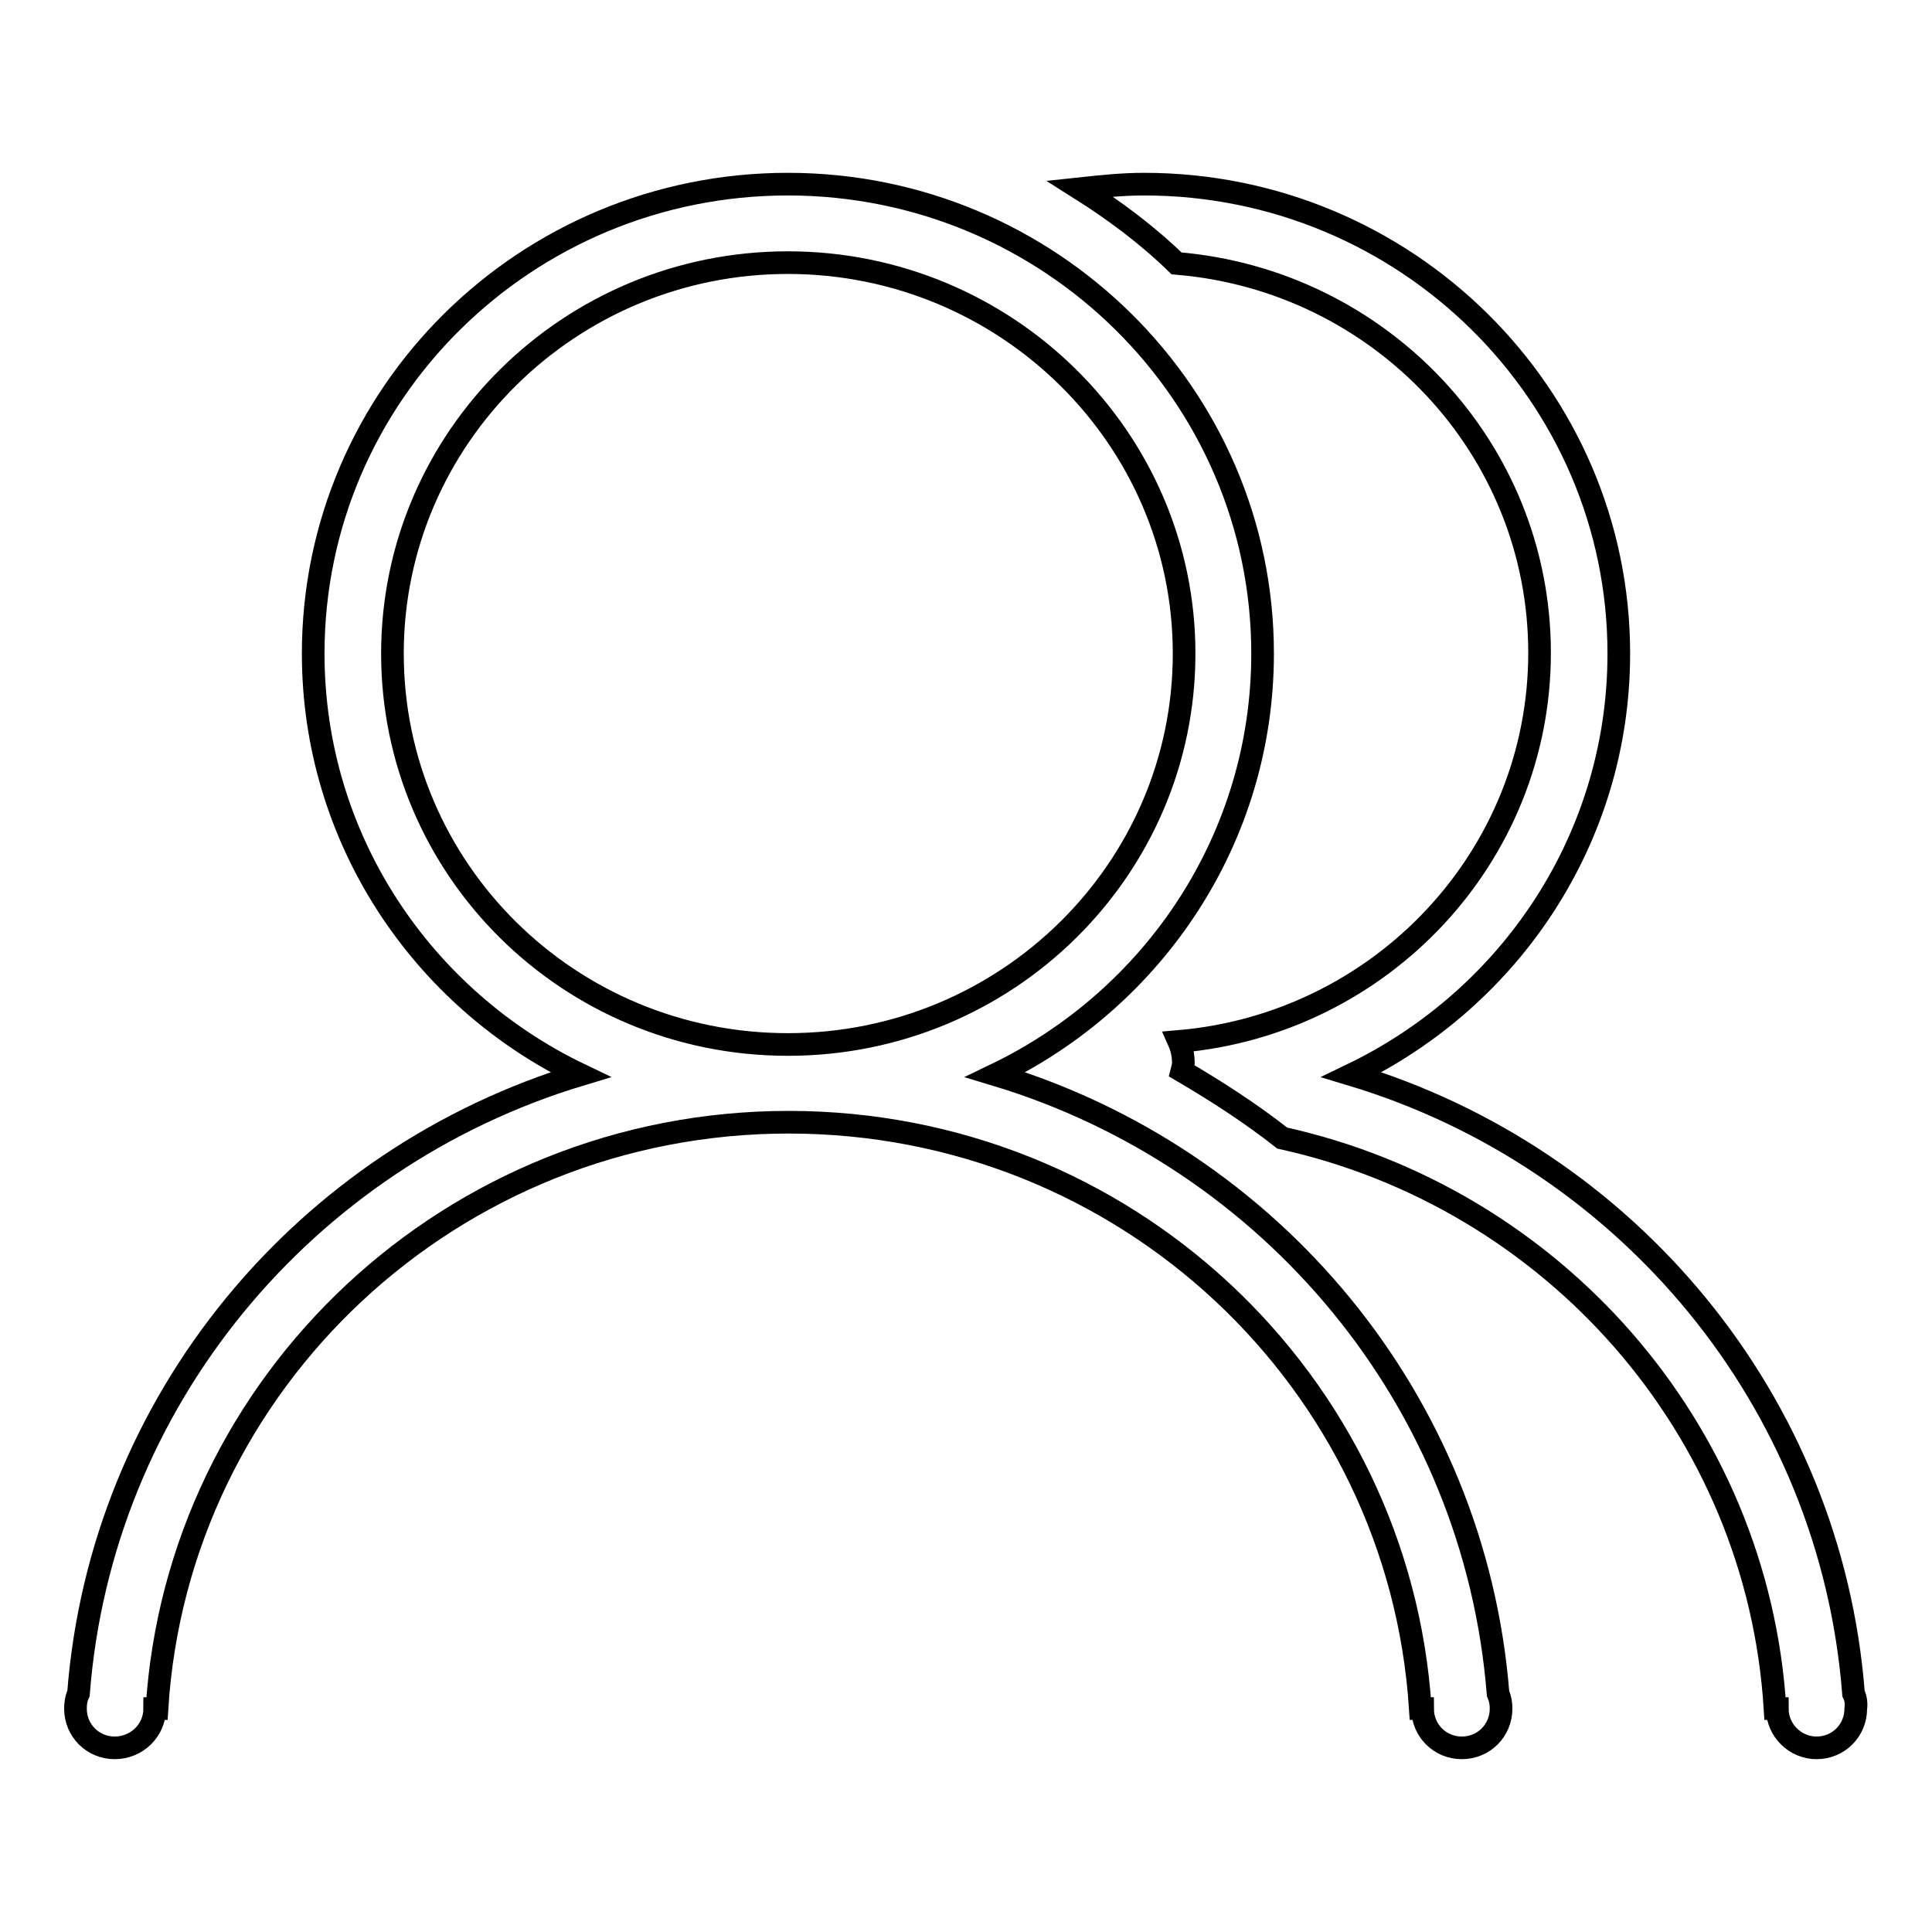
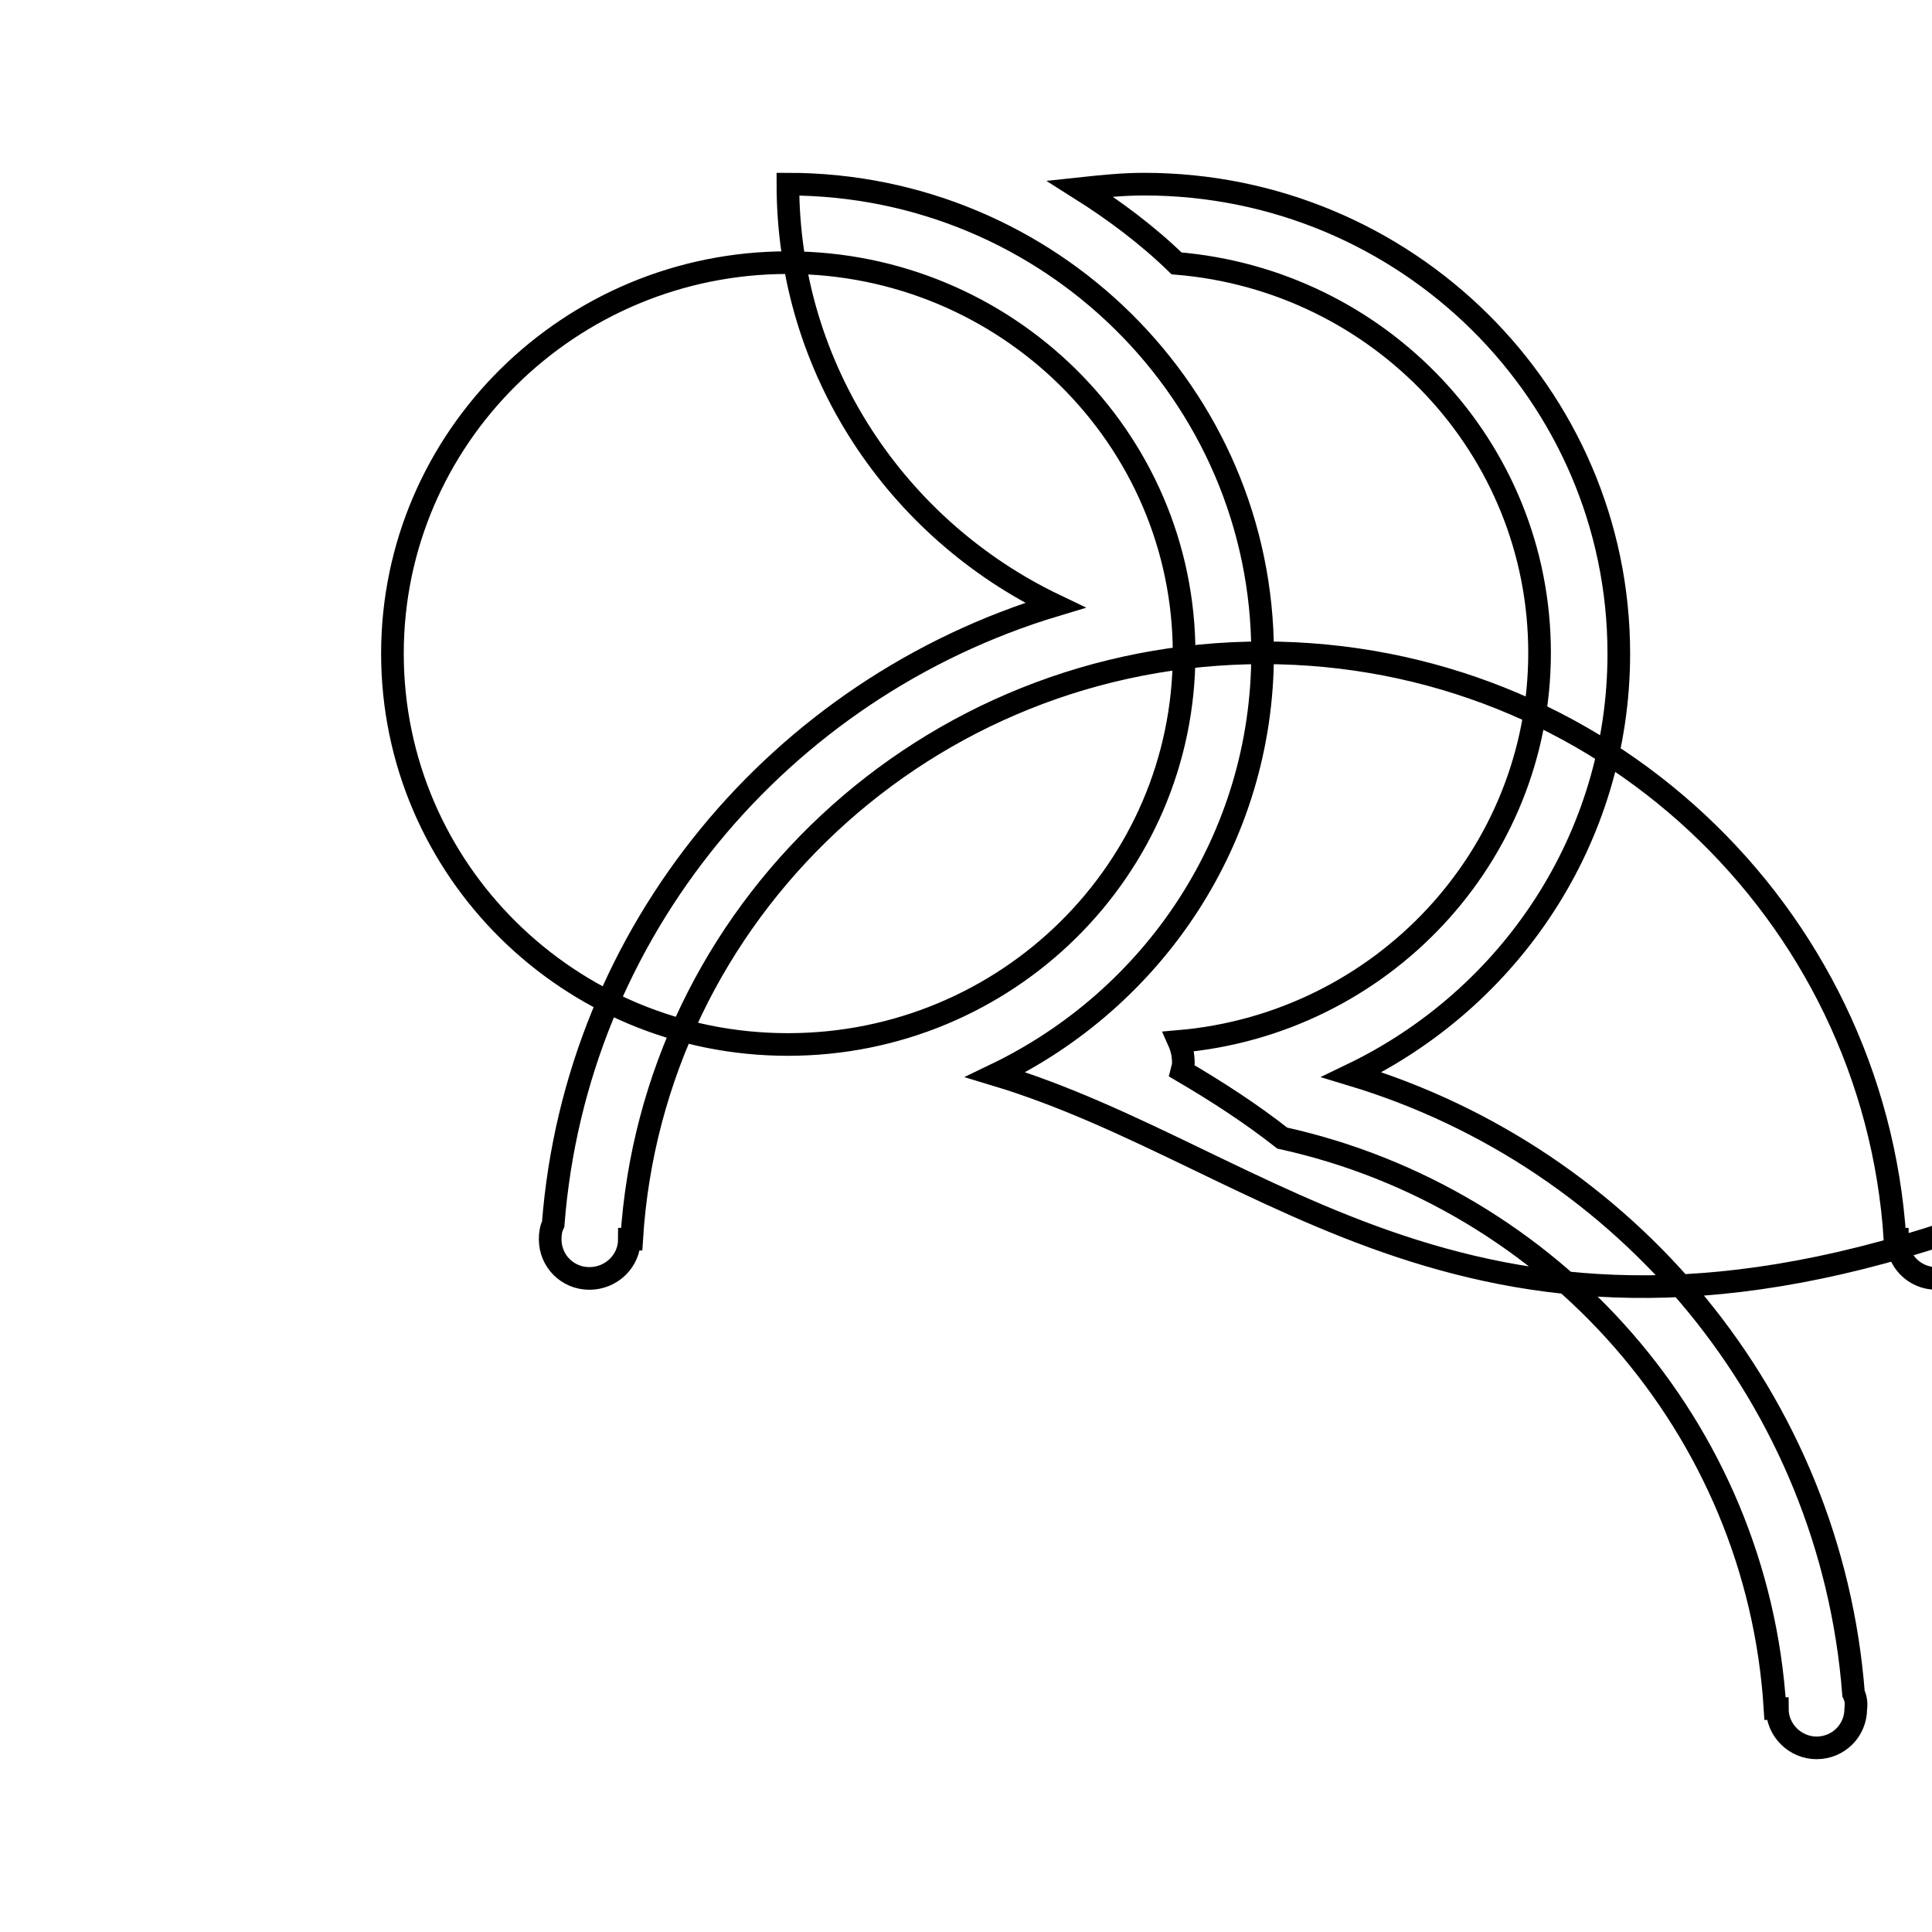
<svg xmlns="http://www.w3.org/2000/svg" version="1.1" x="0px" y="0px" viewBox="0 0 256 256" enable-background="new 0 0 256 256" xml:space="preserve">
  <g>
    <g>
-       <path stroke-width="3" fill-opacity="0" stroke="#000000" d="M131.9,142.4c21-10.1,35.4-31.3,35.4-55.8c0-34.3-28.2-62.2-62.9-62.2c-34.7,0-62.9,27.8-62.9,62.2c0,24.6,14.5,45.8,35.4,55.8c-36.5,11-63.5,43.2-66.5,82c-0.3,0.6-0.4,1.3-0.4,2c0,2.9,2.3,5.2,5.2,5.2s5.3-2.3,5.3-5.2h0.3c2.7-43.3,39.1-77.7,83.7-77.7c44.6,0,80.9,34.3,83.7,77.7h0.3c0,2.9,2.3,5.2,5.2,5.2c2.9,0,5.2-2.3,5.2-5.2c0-0.7-0.1-1.3-0.4-2C195.4,185.5,168.4,153.4,131.9,142.4L131.9,142.4z M52,86.6c0-28.6,23.5-51.8,52.4-51.8c28.9,0,52.5,23.2,52.5,51.8c0,28.6-23.5,51.8-52.5,51.8C75.4,138.4,52,115.2,52,86.6L52,86.6z M245.6,224.4c-3-38.8-30-71-66.5-82c21-10.1,35.4-31.3,35.4-55.8c0-34.3-28.2-62.2-62.9-62.2c-2.9,0-5.7,0.3-8.5,0.6c4.6,2.9,9,6.2,12.8,9.9c26.9,2.2,48.1,24.4,48.1,51.6c0,27-21,49.2-47.8,51.5c0.4,0.9,0.6,1.8,0.6,2.9c0,0.3-0.1,0.6-0.2,1c4.6,2.7,9.1,5.6,13.3,8.9c35.8,7.9,63,38.4,65.3,75.6h0.3c0,2.9,2.4,5.2,5.2,5.2c2.9,0,5.2-2.3,5.2-5.2C246,225.7,245.9,225,245.6,224.4L245.6,224.4z" />
+       <path stroke-width="3" fill-opacity="0" stroke="#000000" d="M131.9,142.4c21-10.1,35.4-31.3,35.4-55.8c0-34.3-28.2-62.2-62.9-62.2c0,24.6,14.5,45.8,35.4,55.8c-36.5,11-63.5,43.2-66.5,82c-0.3,0.6-0.4,1.3-0.4,2c0,2.9,2.3,5.2,5.2,5.2s5.3-2.3,5.3-5.2h0.3c2.7-43.3,39.1-77.7,83.7-77.7c44.6,0,80.9,34.3,83.7,77.7h0.3c0,2.9,2.3,5.2,5.2,5.2c2.9,0,5.2-2.3,5.2-5.2c0-0.7-0.1-1.3-0.4-2C195.4,185.5,168.4,153.4,131.9,142.4L131.9,142.4z M52,86.6c0-28.6,23.5-51.8,52.4-51.8c28.9,0,52.5,23.2,52.5,51.8c0,28.6-23.5,51.8-52.5,51.8C75.4,138.4,52,115.2,52,86.6L52,86.6z M245.6,224.4c-3-38.8-30-71-66.5-82c21-10.1,35.4-31.3,35.4-55.8c0-34.3-28.2-62.2-62.9-62.2c-2.9,0-5.7,0.3-8.5,0.6c4.6,2.9,9,6.2,12.8,9.9c26.9,2.2,48.1,24.4,48.1,51.6c0,27-21,49.2-47.8,51.5c0.4,0.9,0.6,1.8,0.6,2.9c0,0.3-0.1,0.6-0.2,1c4.6,2.7,9.1,5.6,13.3,8.9c35.8,7.9,63,38.4,65.3,75.6h0.3c0,2.9,2.4,5.2,5.2,5.2c2.9,0,5.2-2.3,5.2-5.2C246,225.7,245.9,225,245.6,224.4L245.6,224.4z" />
    </g>
  </g>
</svg>